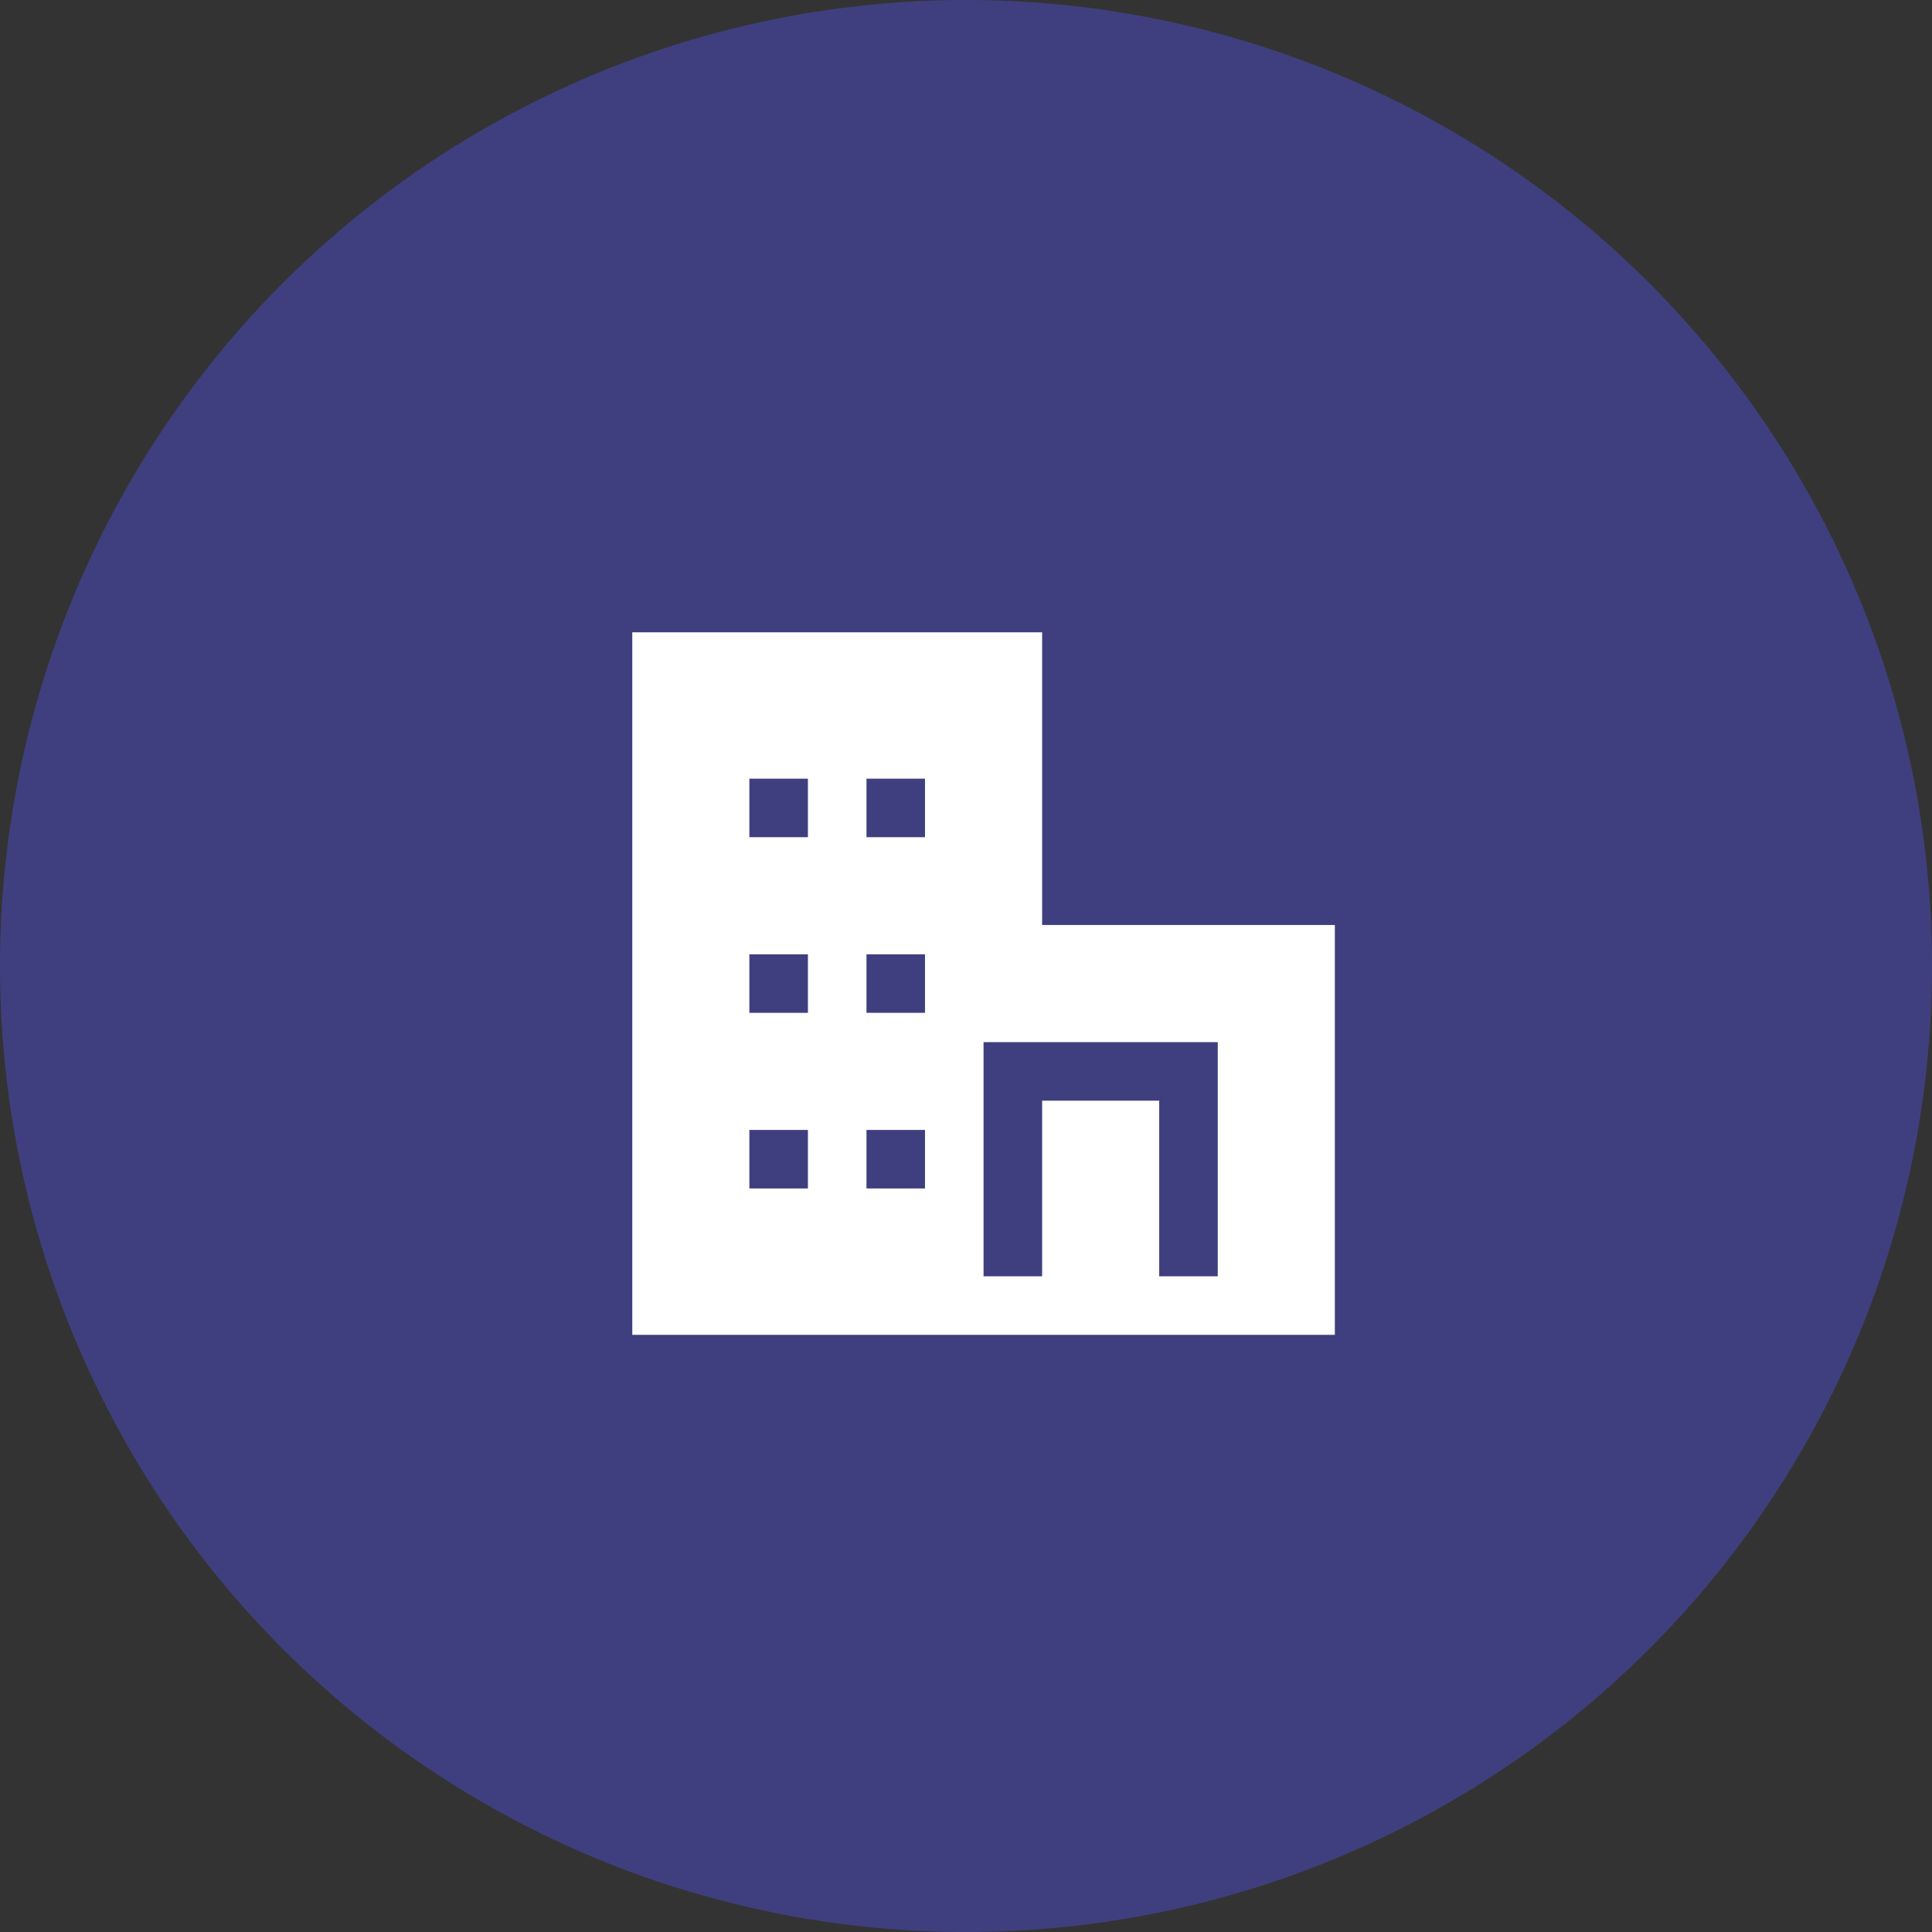
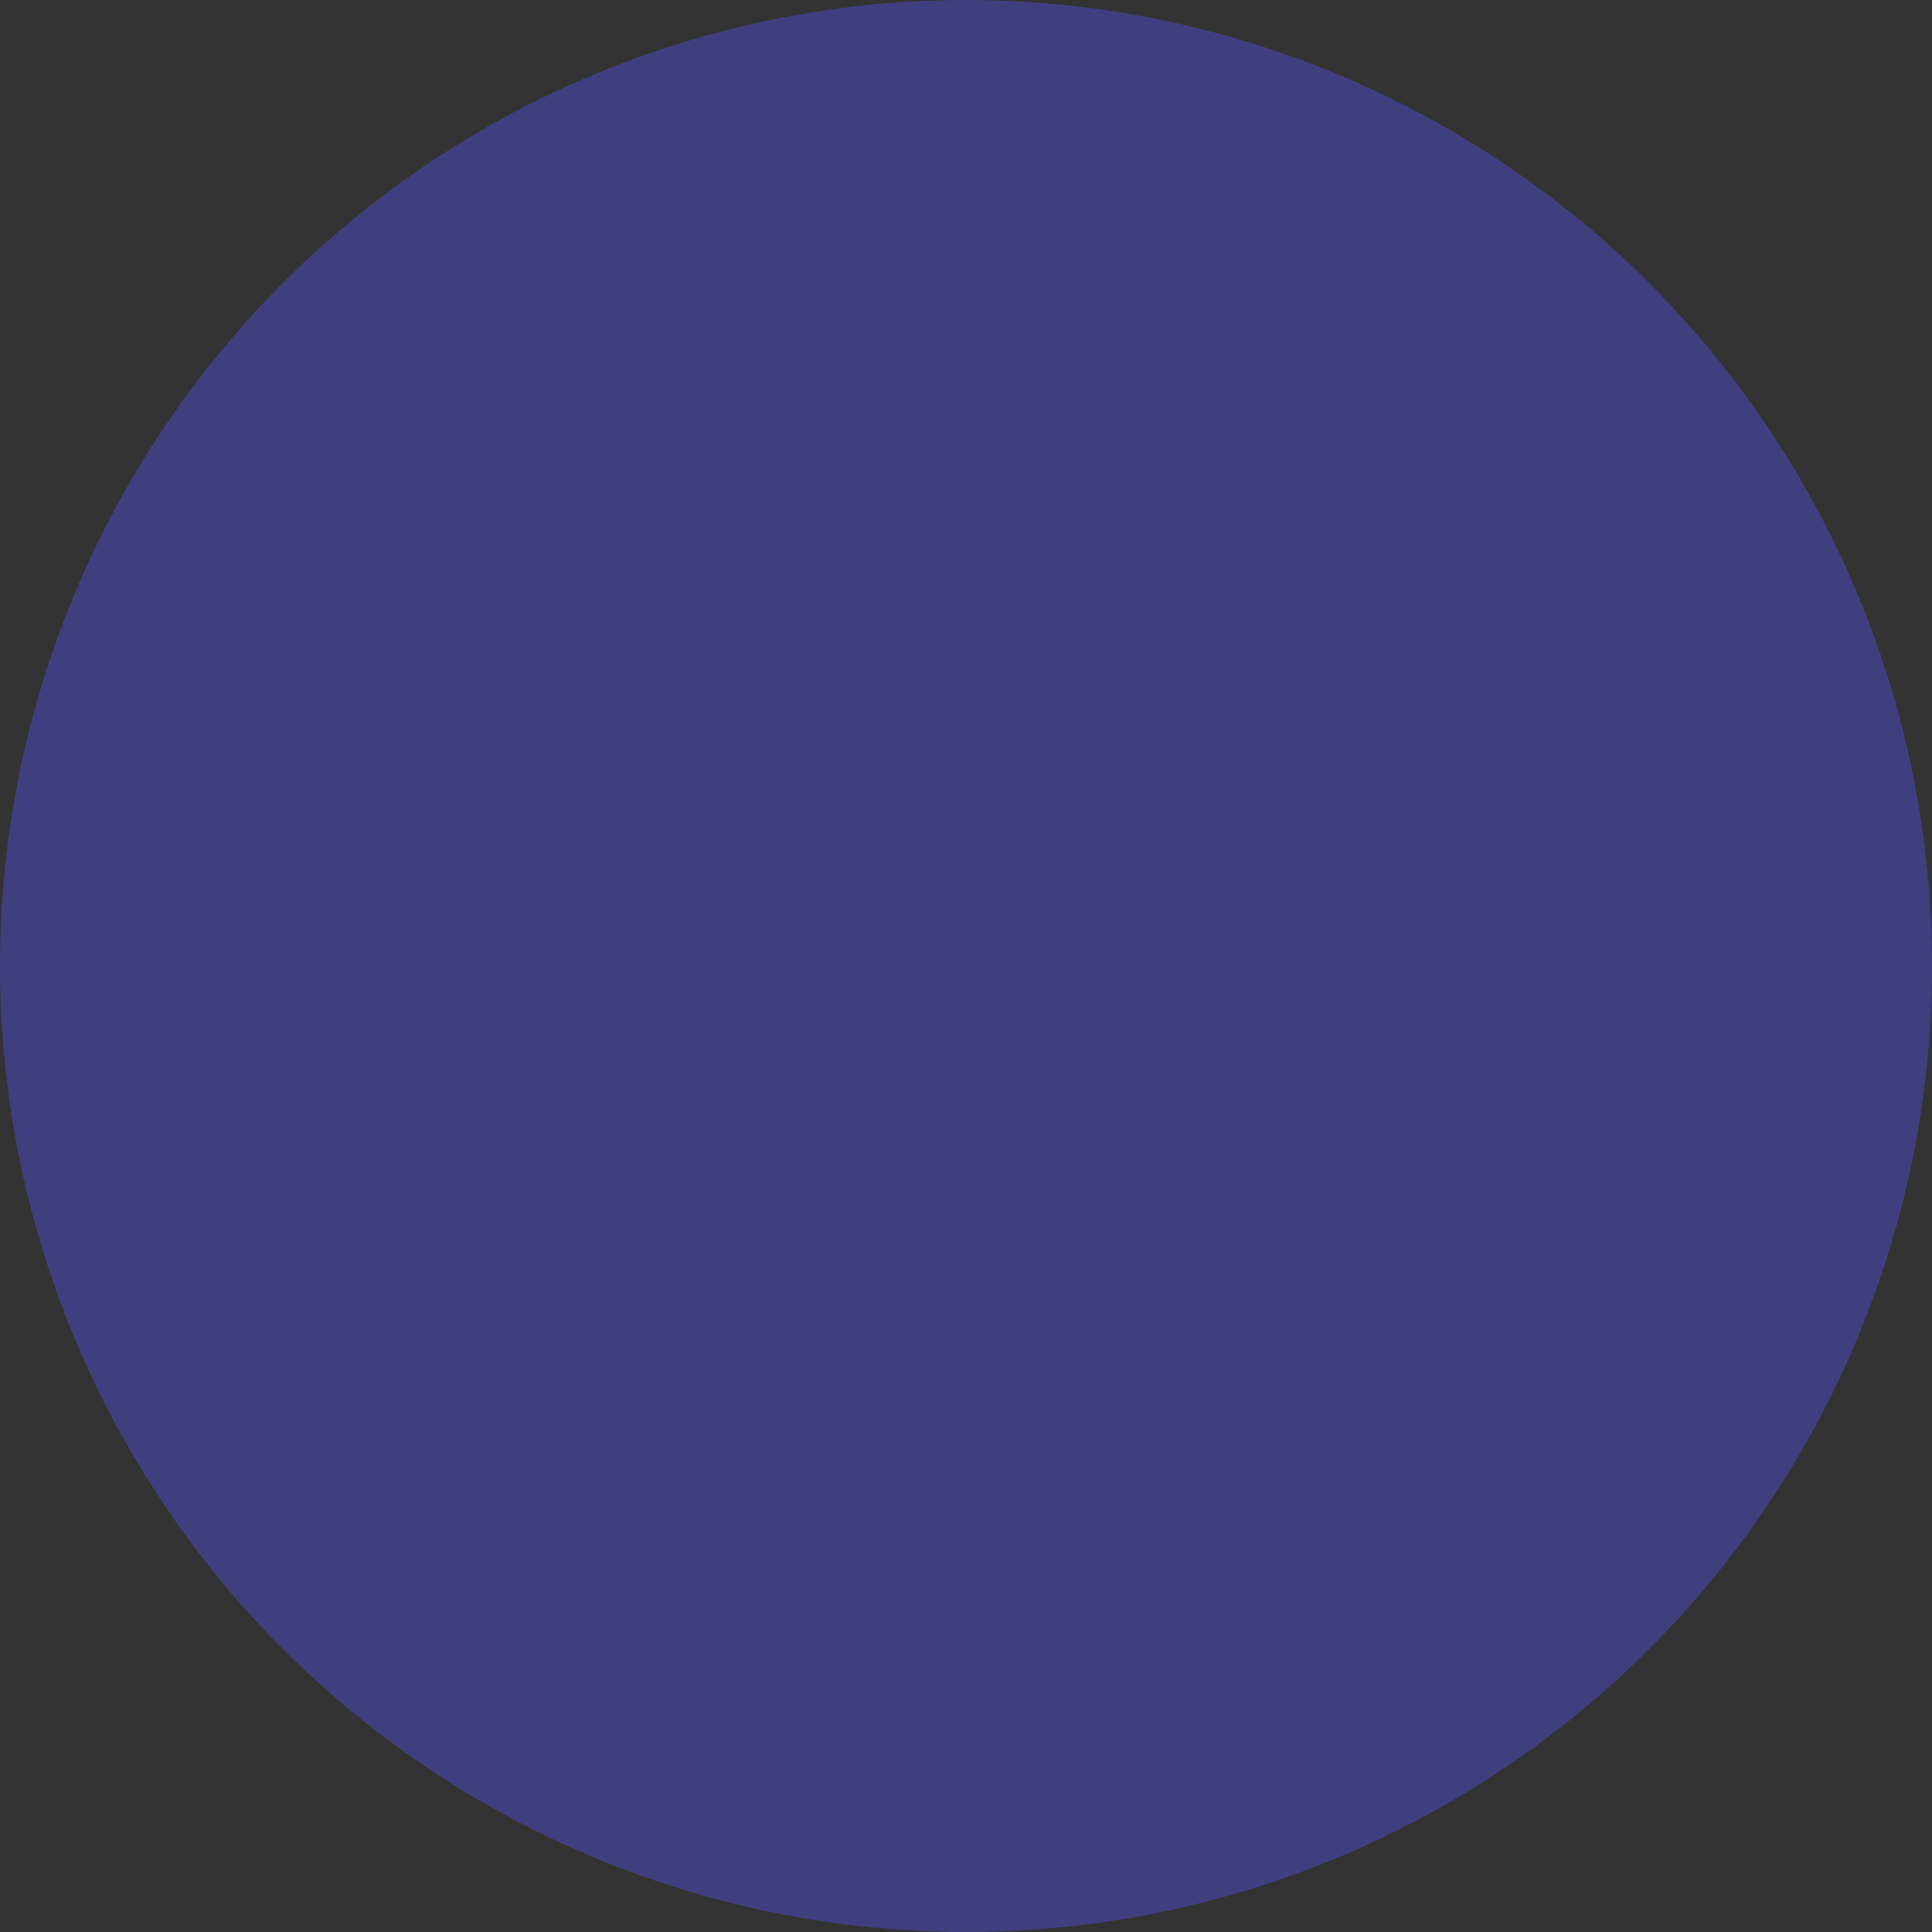
<svg xmlns="http://www.w3.org/2000/svg" width="55" height="55" viewBox="0 0 55 55">
  <rect x="0" y="0" width="55" height="55" fill="#333333" stroke="none" />
  <g id="Group_23398" data-name="Group 23398" transform="translate(-82.523 -28)">
    <circle id="Ellipse_384" data-name="Ellipse 384" cx="27.5" cy="27.5" r="27.5" transform="translate(82.523 28)" fill="#4c4ccc" opacity="0.5" />
-     <path id="Path_10486" data-name="Path 10486" d="M0,0H11.667V8.333H20V20H0ZM5,5.833H3.333V4.167H5Zm3.333,0H6.667V4.167H8.333Zm-5,5H5V9.167H3.333Zm5,0H6.667V9.167H8.333Zm-5,5H5V14.167H3.333Zm5,0H6.667V14.167H8.333ZM10,11.667v6.667h1.667v-5H15v5h1.667V11.667Z" transform="translate(100.523 46)" fill="#fff" fill-rule="evenodd" />
  </g>
</svg>